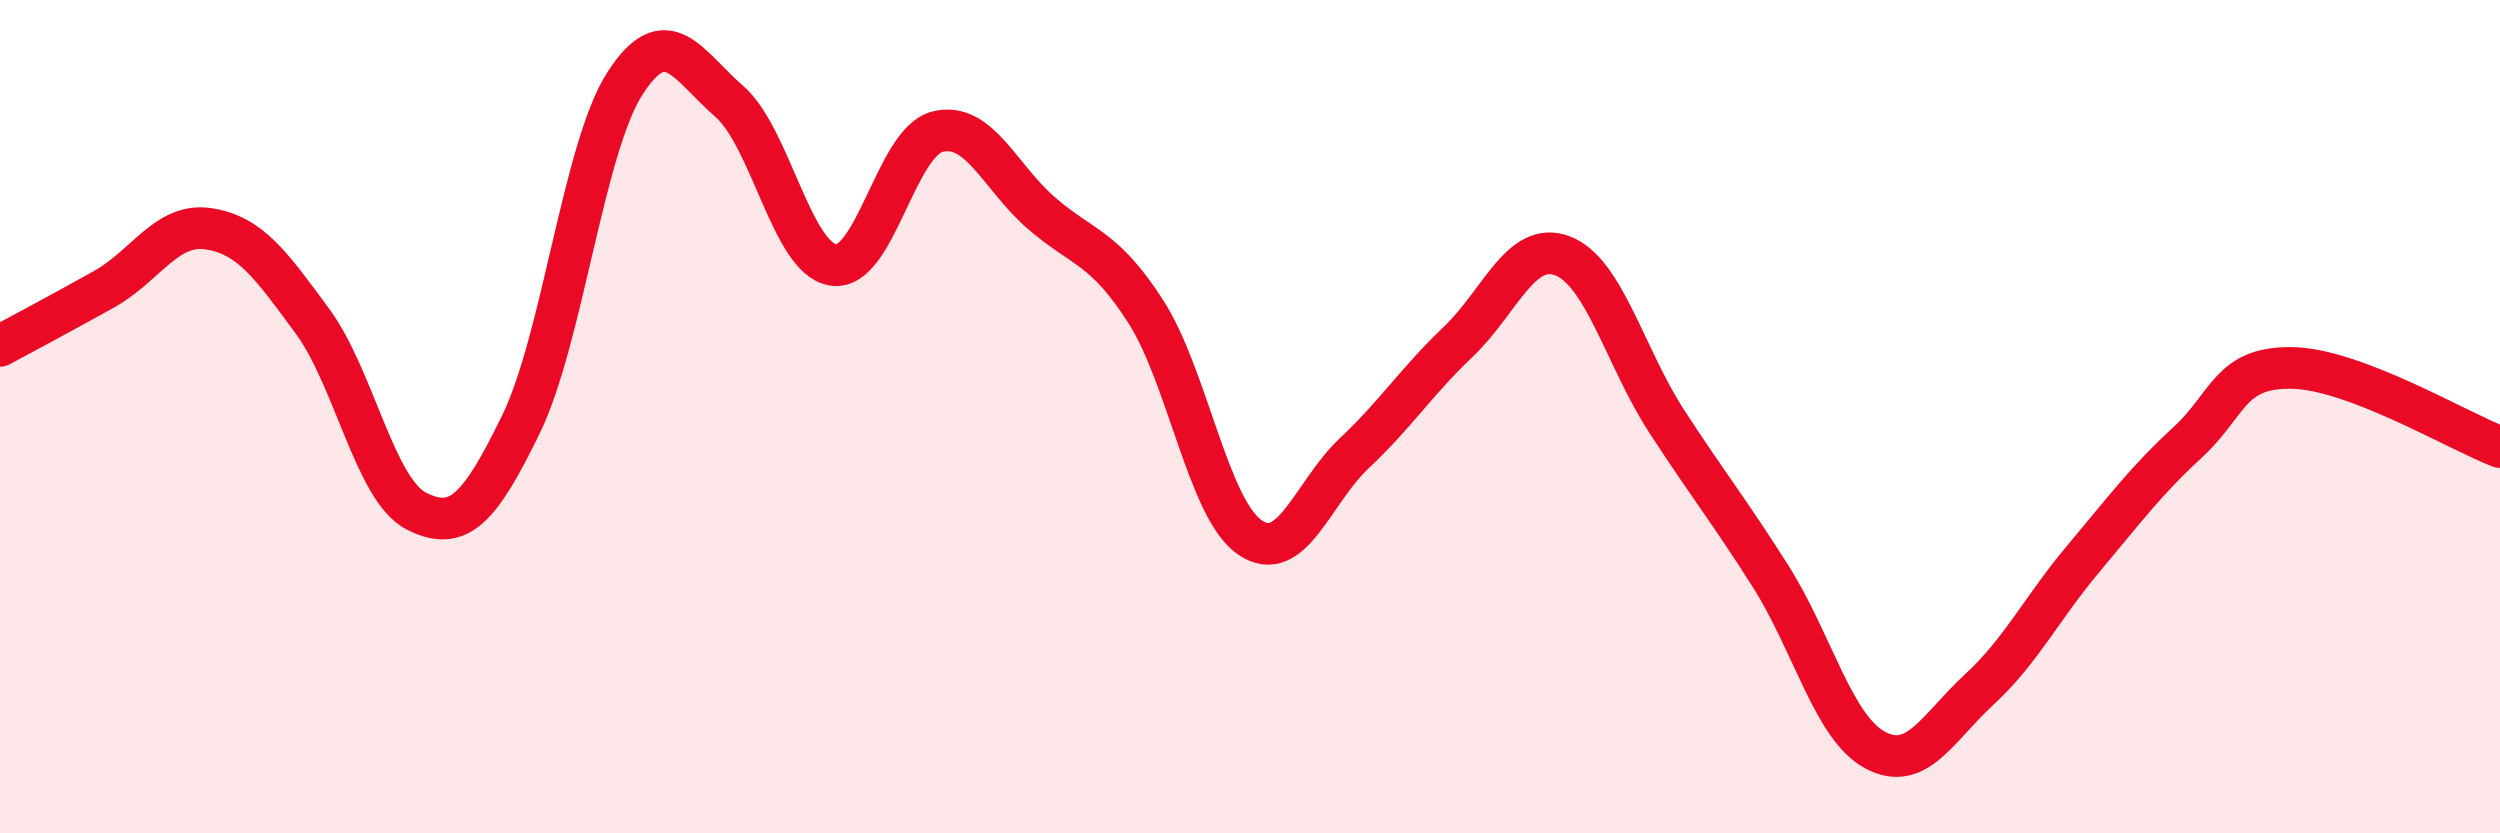
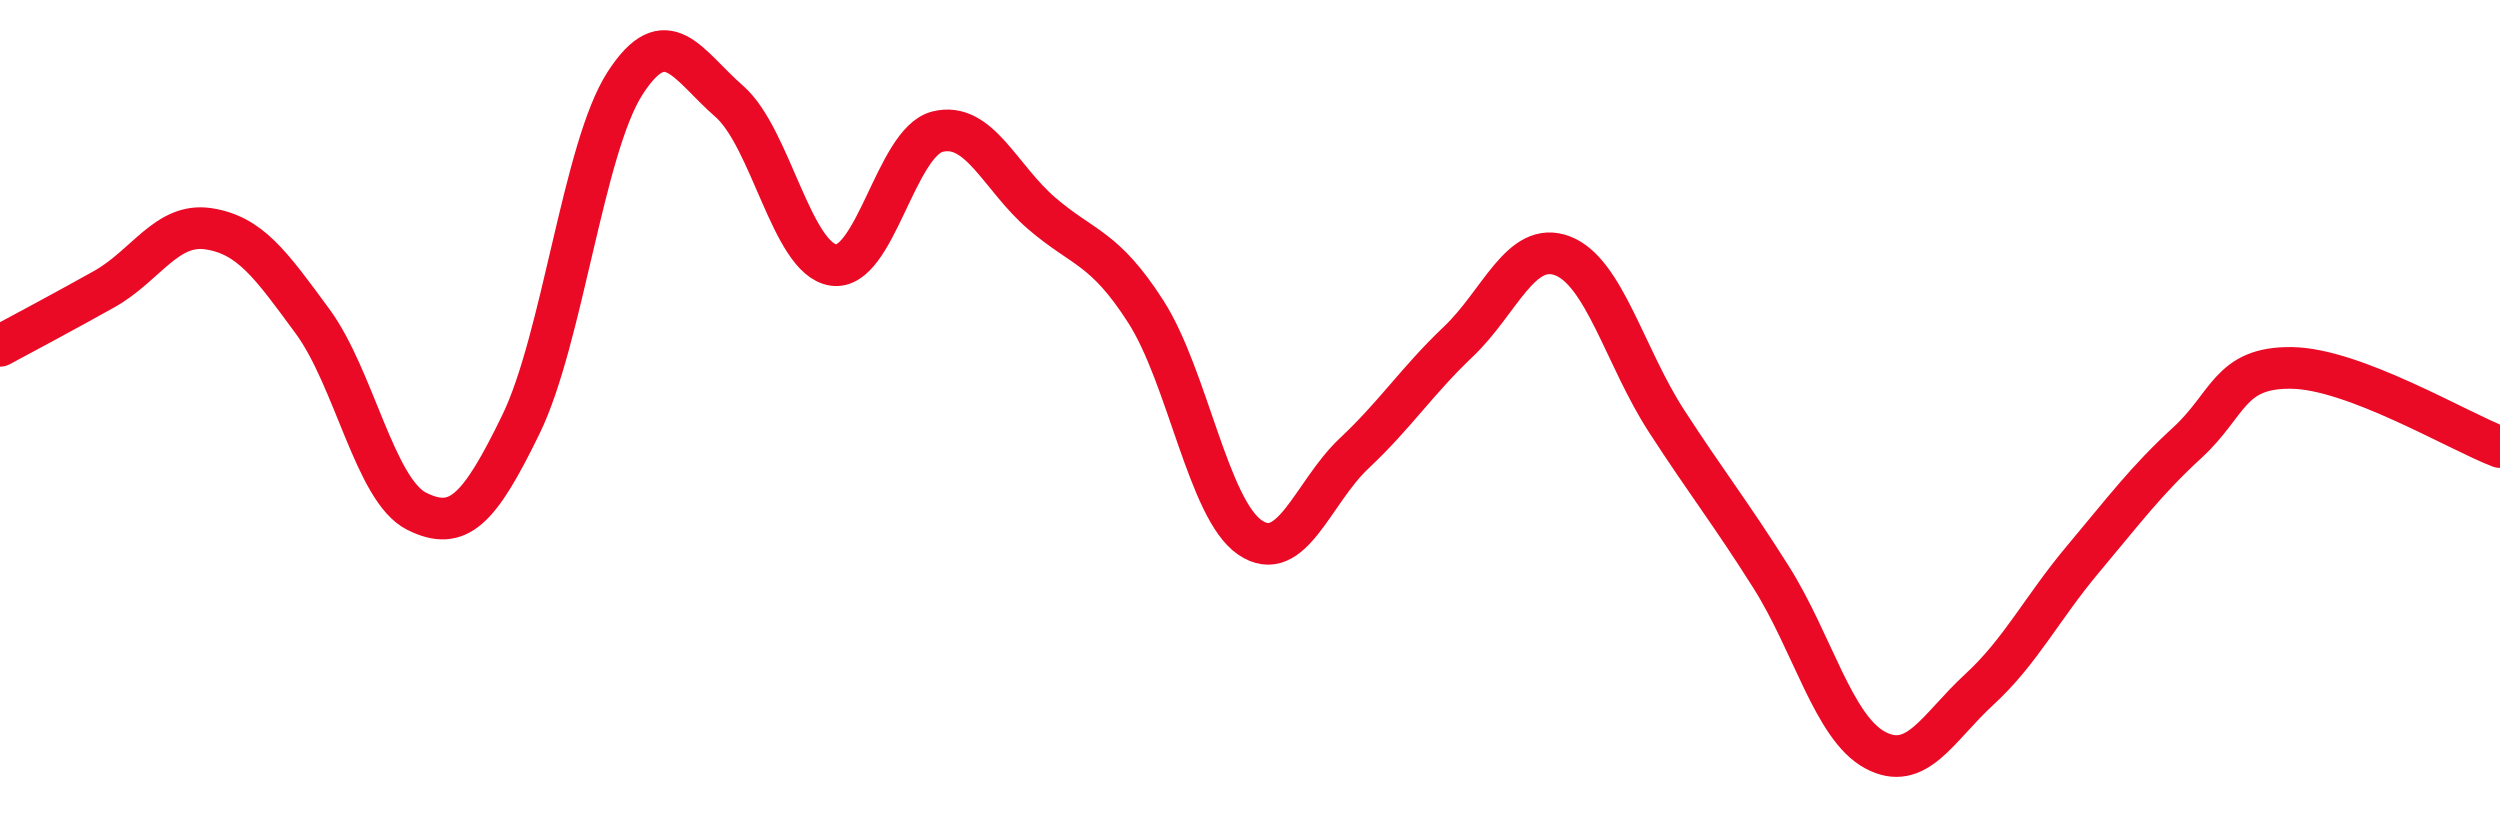
<svg xmlns="http://www.w3.org/2000/svg" width="60" height="20" viewBox="0 0 60 20">
-   <path d="M 0,8.3 C 0.5,8.03 1.5,7.5 2.5,6.94 C 3.5,6.38 4,5.34 5,5.49 C 6,5.64 6.5,6.35 7.5,7.71 C 8.5,9.07 9,11.77 10,12.27 C 11,12.77 11.5,12.24 12.5,10.19 C 13.5,8.14 14,3.55 15,2 C 16,0.45 16.5,1.56 17.5,2.43 C 18.5,3.3 19,6.21 20,6.36 C 21,6.51 21.5,3.41 22.5,3.16 C 23.5,2.91 24,4.26 25,5.12 C 26,5.98 26.5,5.92 27.5,7.48 C 28.5,9.04 29,12.22 30,12.9 C 31,13.58 31.5,11.82 32.5,10.88 C 33.5,9.94 34,9.15 35,8.2 C 36,7.25 36.5,5.76 37.5,6.14 C 38.5,6.52 39,8.57 40,10.11 C 41,11.65 41.5,12.26 42.5,13.84 C 43.5,15.42 44,17.46 45,18 C 46,18.54 46.5,17.47 47.5,16.55 C 48.5,15.63 49,14.6 50,13.41 C 51,12.22 51.5,11.54 52.5,10.62 C 53.5,9.7 53.5,8.81 55,8.83 C 56.5,8.85 59,10.35 60,10.73L60 20L0 20Z" fill="#EB0A25" opacity="0.1" stroke-linecap="round" stroke-linejoin="round" />
  <path d="M 0,8.3 C 0.5,8.03 1.5,7.5 2.5,6.94 C 3.5,6.38 4,5.34 5,5.49 C 6,5.64 6.5,6.35 7.5,7.71 C 8.5,9.07 9,11.77 10,12.27 C 11,12.77 11.5,12.24 12.5,10.19 C 13.5,8.14 14,3.55 15,2 C 16,0.45 16.5,1.56 17.5,2.43 C 18.5,3.3 19,6.21 20,6.36 C 21,6.51 21.5,3.41 22.5,3.16 C 23.5,2.91 24,4.26 25,5.12 C 26,5.98 26.5,5.92 27.5,7.48 C 28.5,9.04 29,12.22 30,12.9 C 31,13.58 31.5,11.82 32.5,10.88 C 33.5,9.94 34,9.15 35,8.2 C 36,7.25 36.5,5.76 37.5,6.14 C 38.5,6.52 39,8.57 40,10.11 C 41,11.65 41.5,12.26 42.5,13.84 C 43.5,15.42 44,17.46 45,18 C 46,18.54 46.5,17.47 47.5,16.55 C 48.5,15.63 49,14.6 50,13.41 C 51,12.22 51.5,11.54 52.5,10.62 C 53.5,9.7 53.5,8.81 55,8.83 C 56.5,8.85 59,10.35 60,10.73" stroke="#EB0A25" stroke-width="1" fill="none" stroke-linecap="round" stroke-linejoin="round" />
</svg>